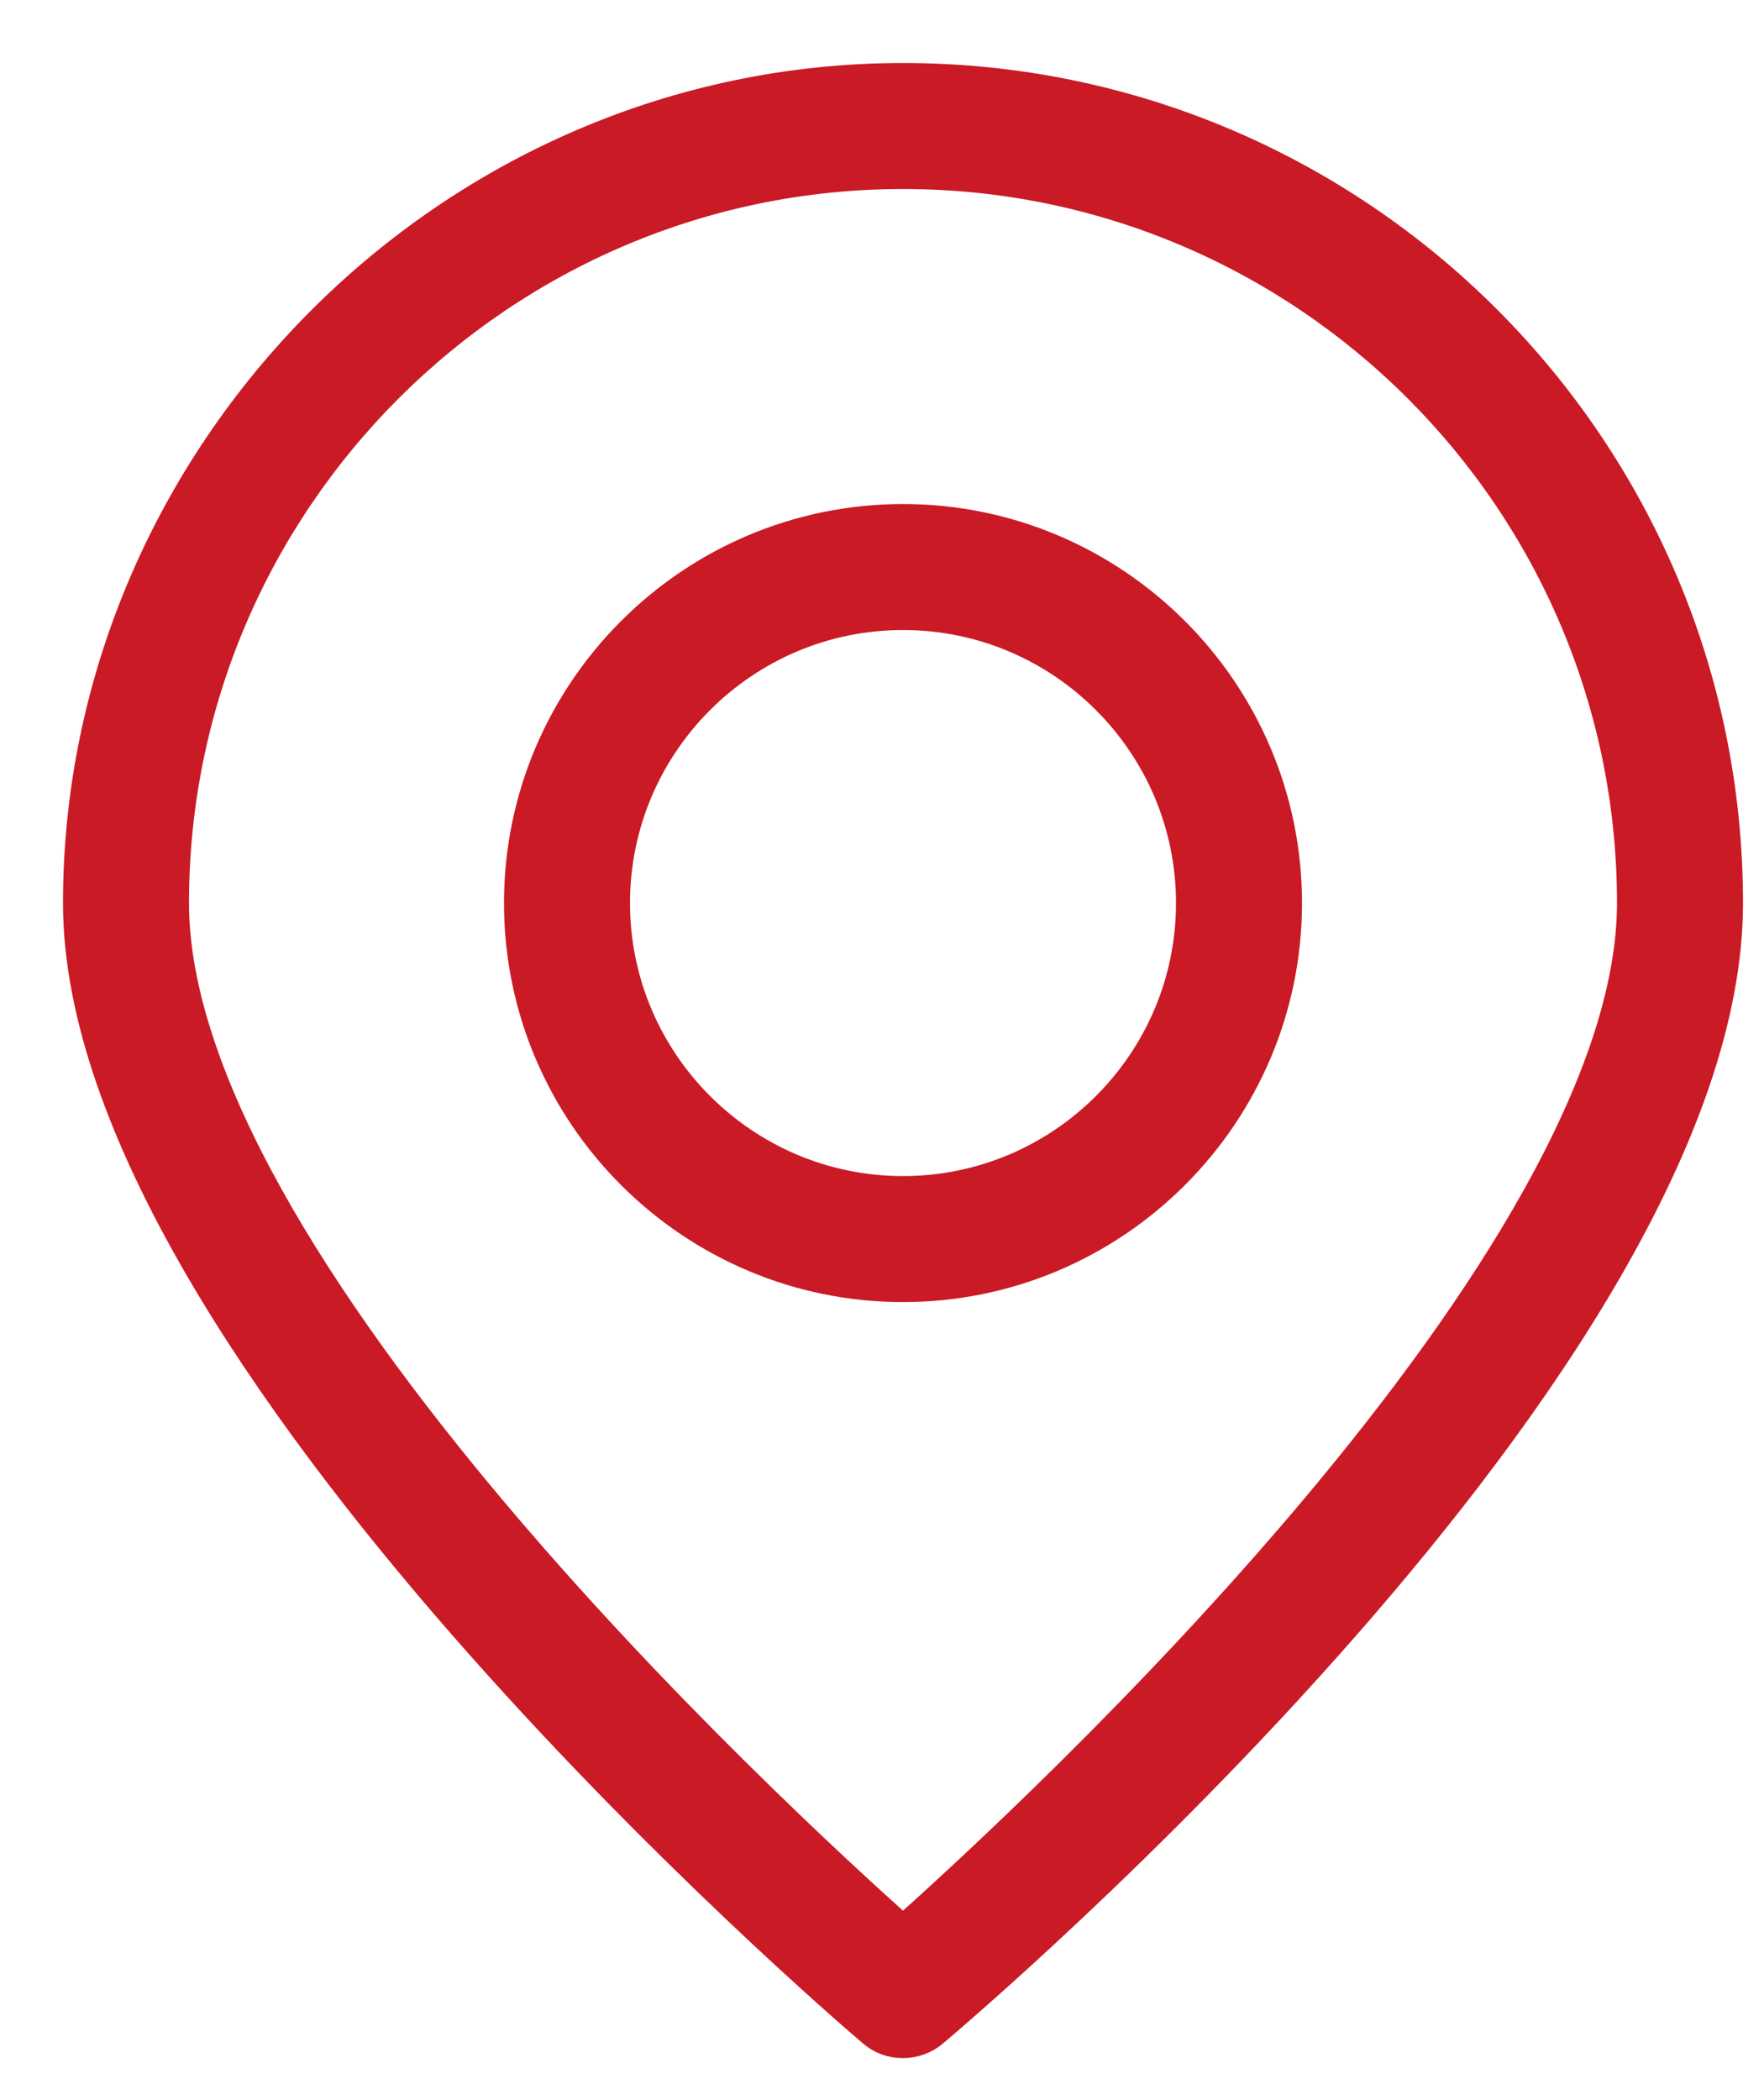
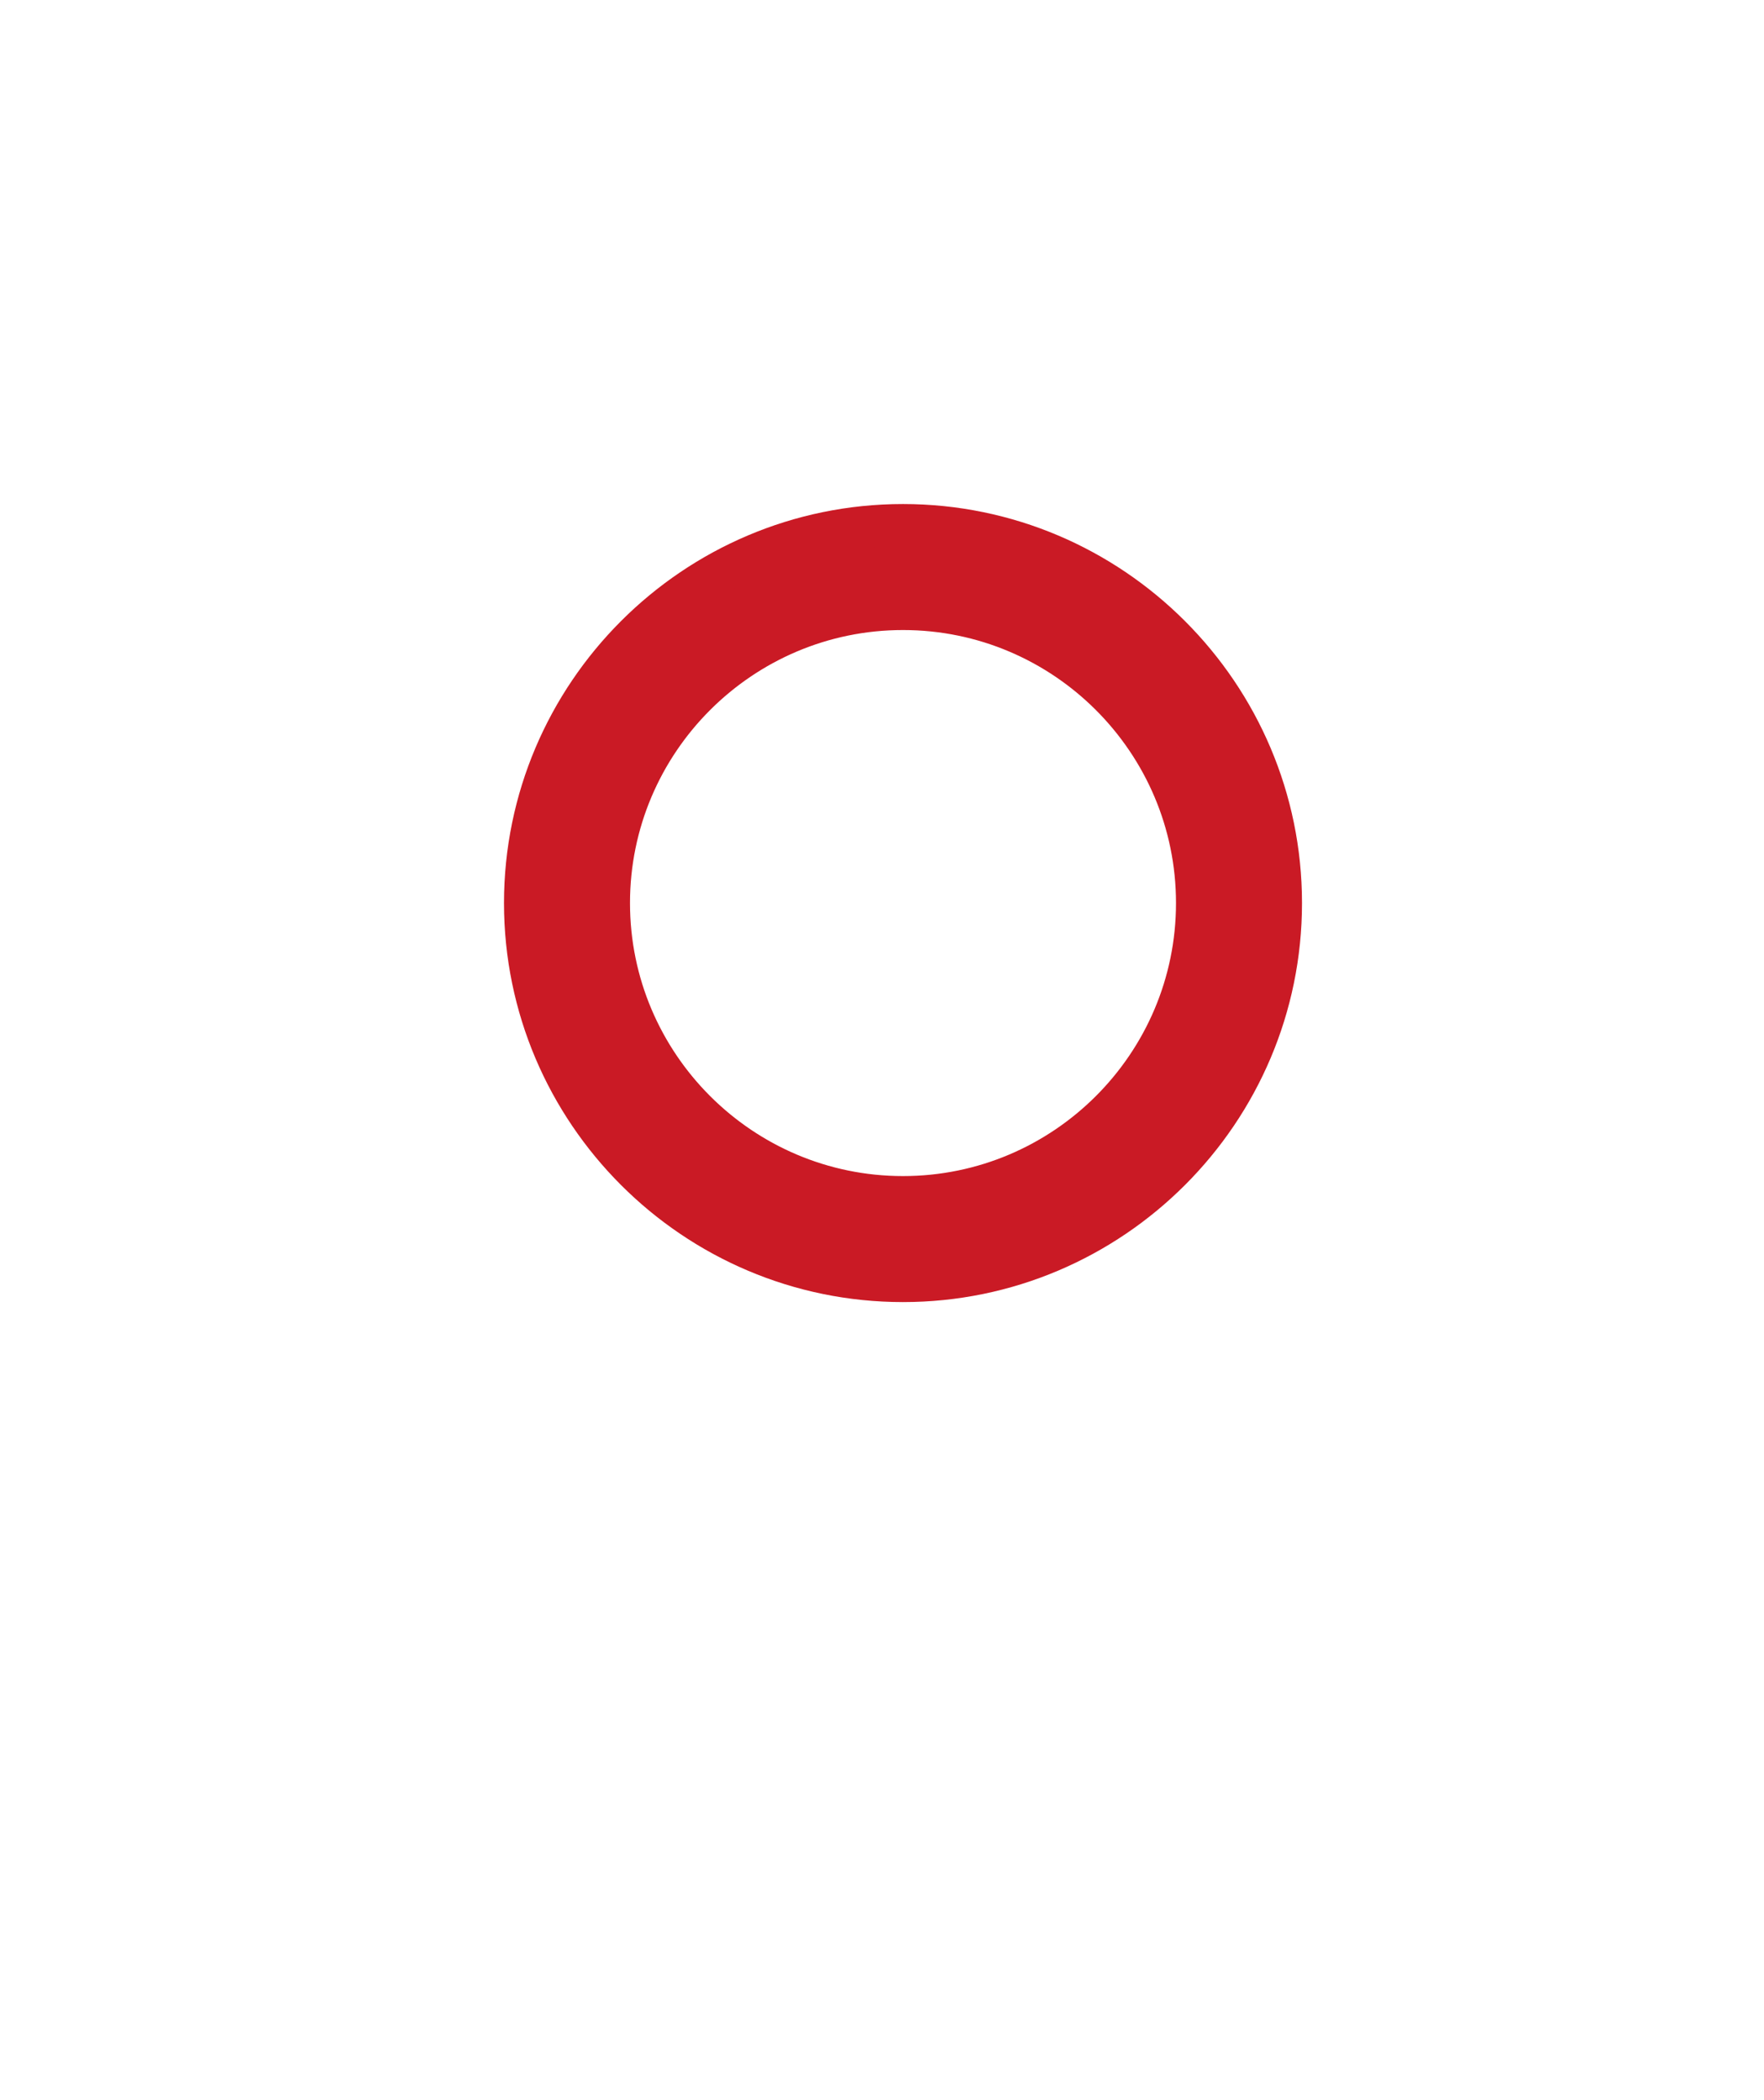
<svg xmlns="http://www.w3.org/2000/svg" width="21" height="25" viewBox="0 0 21 25" fill="none">
-   <path d="M10.75 24.25C10.63 24.25 10.52 24.21 10.43 24.13C10.04 23.8 1 16.03 1 10.75C1 5.47 5.37 1 10.75 1C16.13 1 20.5 5.37 20.5 10.75C20.5 16.13 11.46 23.8 11.07 24.13C10.98 24.21 10.86 24.25 10.75 24.25ZM10.75 2C5.93 2 2 5.93 2 10.75C2 15.05 9.13 21.64 10.75 23.08C12.37 21.64 19.5 15.04 19.5 10.75C19.5 5.92 15.57 2 10.75 2Z" fill="#CA1A25" stroke="#CA1A25" stroke-width="0.5" stroke-linecap="round" stroke-linejoin="round" />
  <path d="M10.75 15.25C8.27 15.25 6.25 13.23 6.25 10.75C6.25 8.27 8.27 6.25 10.75 6.25C13.23 6.25 15.25 8.27 15.25 10.75C15.25 13.23 13.23 15.25 10.75 15.25ZM10.75 7.25C8.82 7.25 7.25 8.82 7.25 10.75C7.25 12.68 8.82 14.25 10.75 14.25C12.68 14.25 14.25 12.68 14.25 10.75C14.25 8.82 12.68 7.25 10.75 7.25Z" fill="#CA1A25" stroke="#CA1A25" stroke-width="0.5" stroke-linecap="round" stroke-linejoin="round" />
</svg>